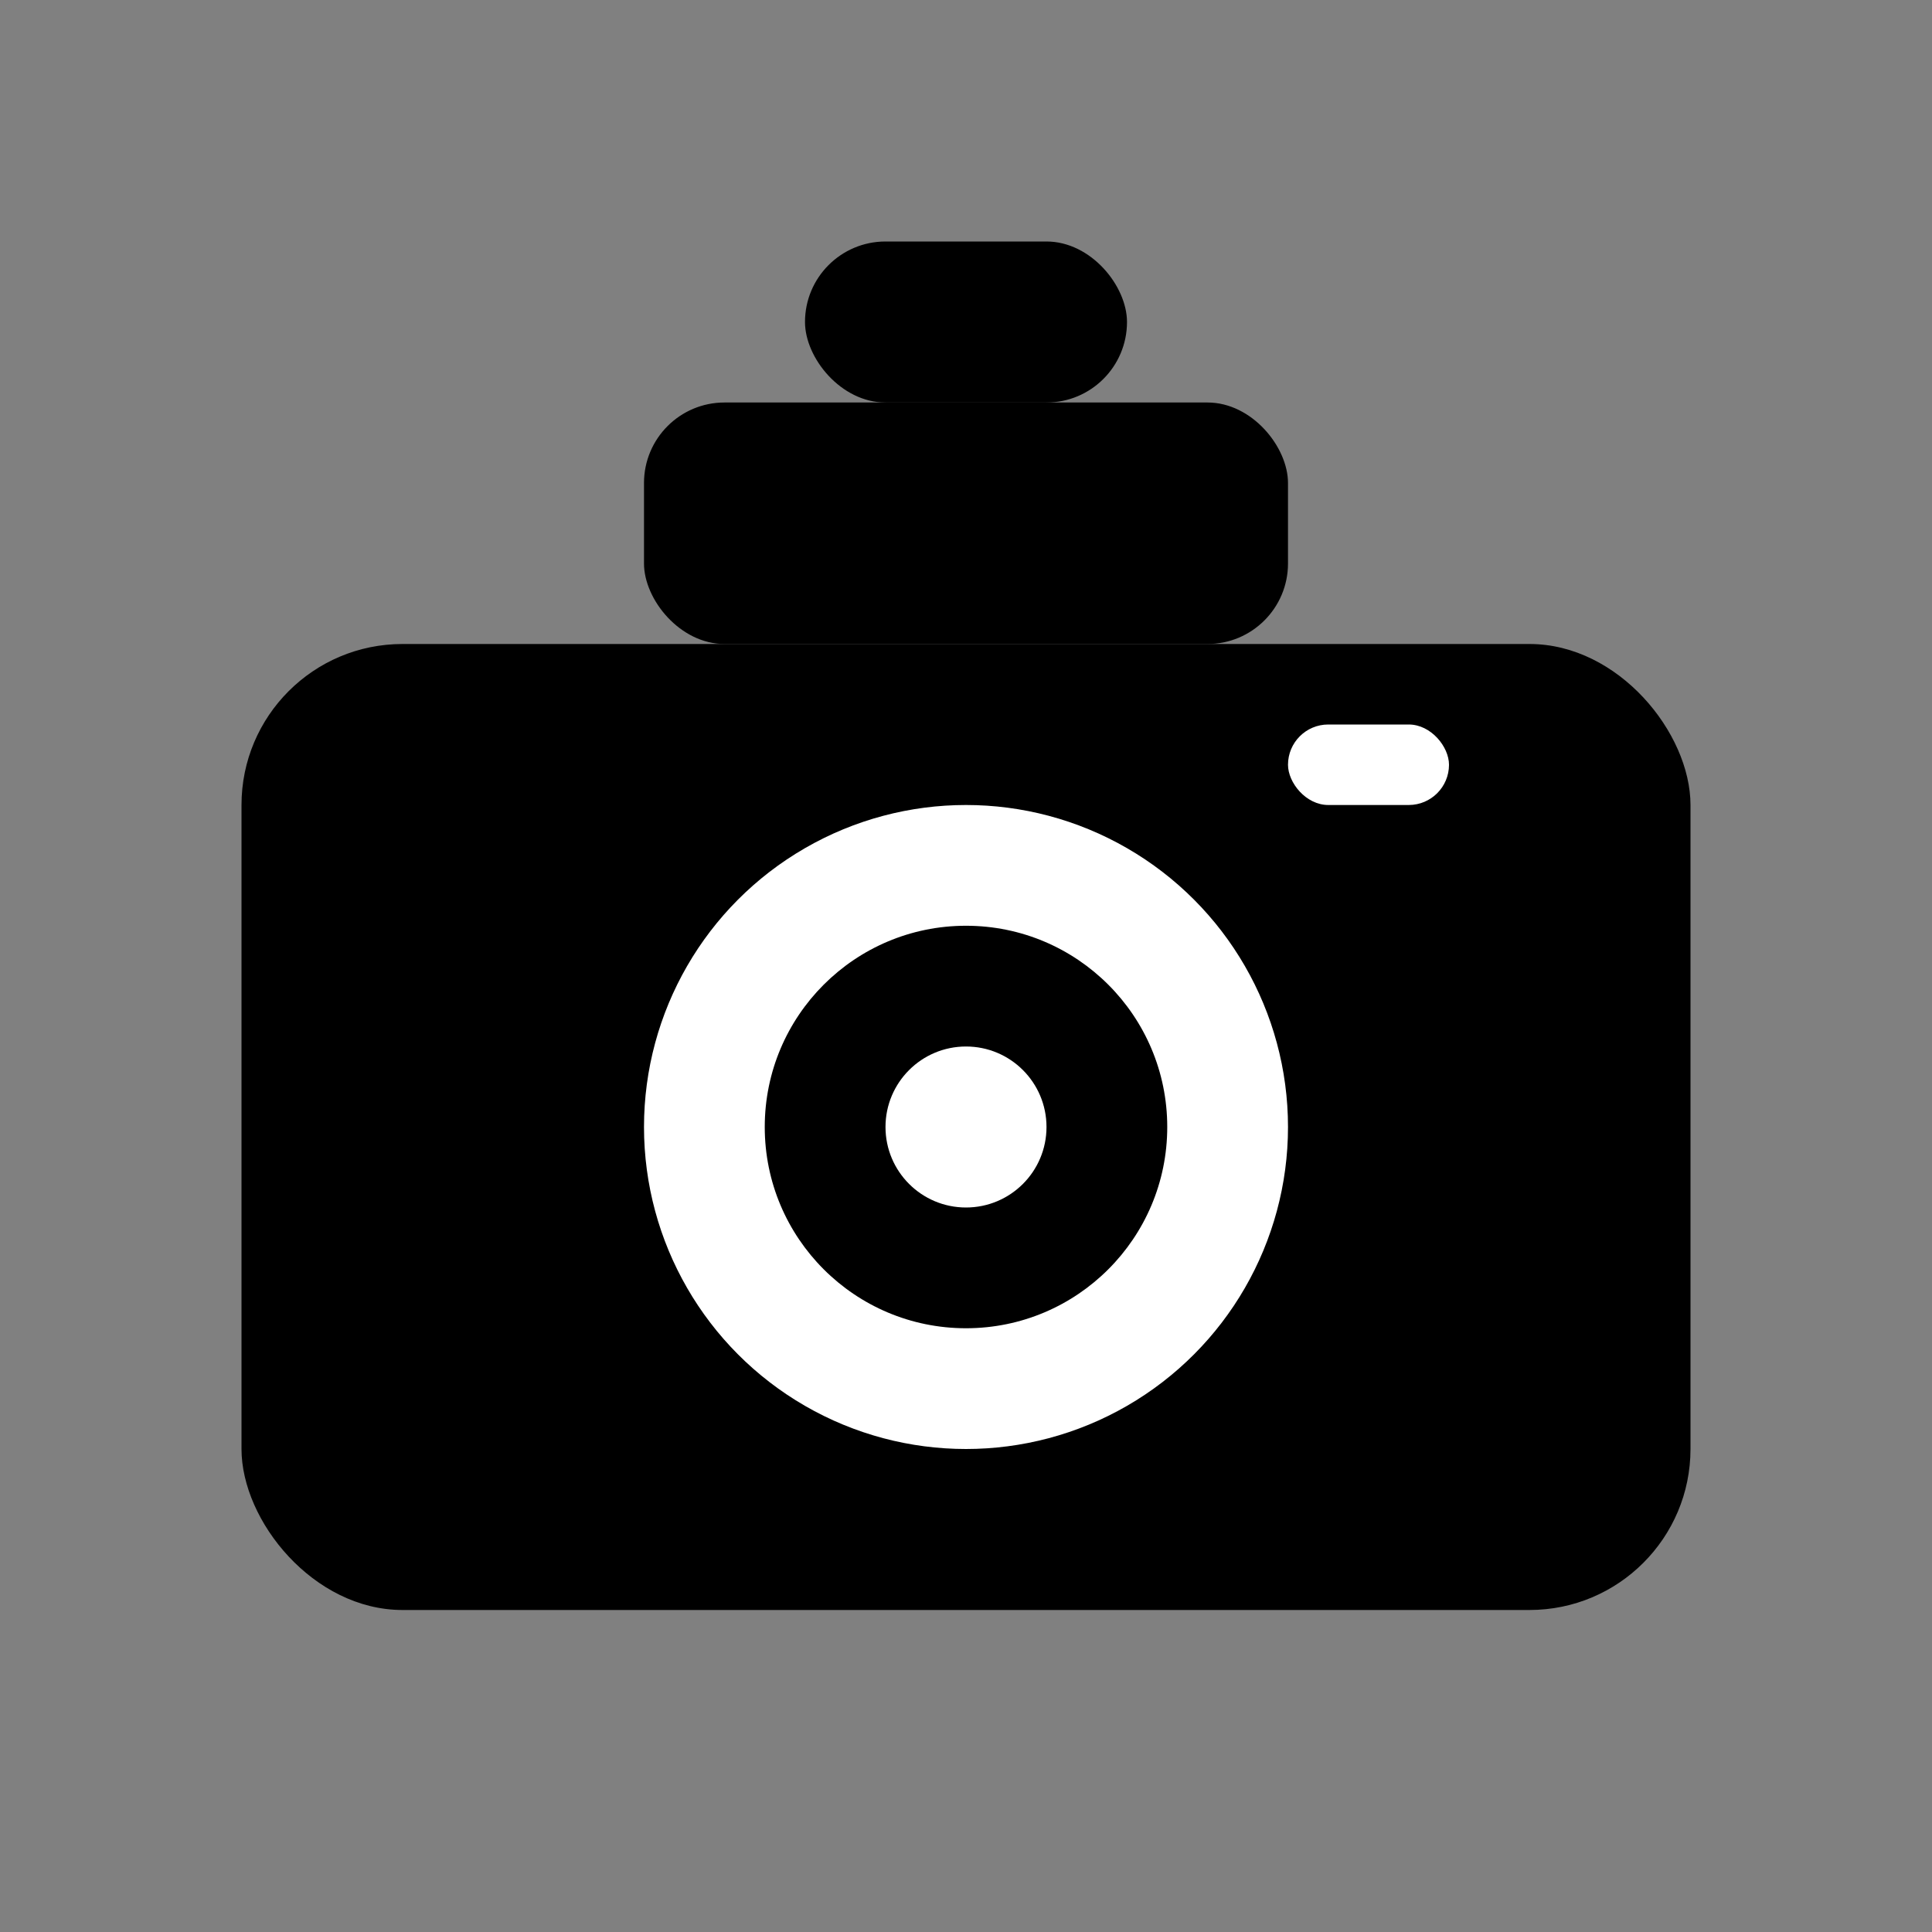
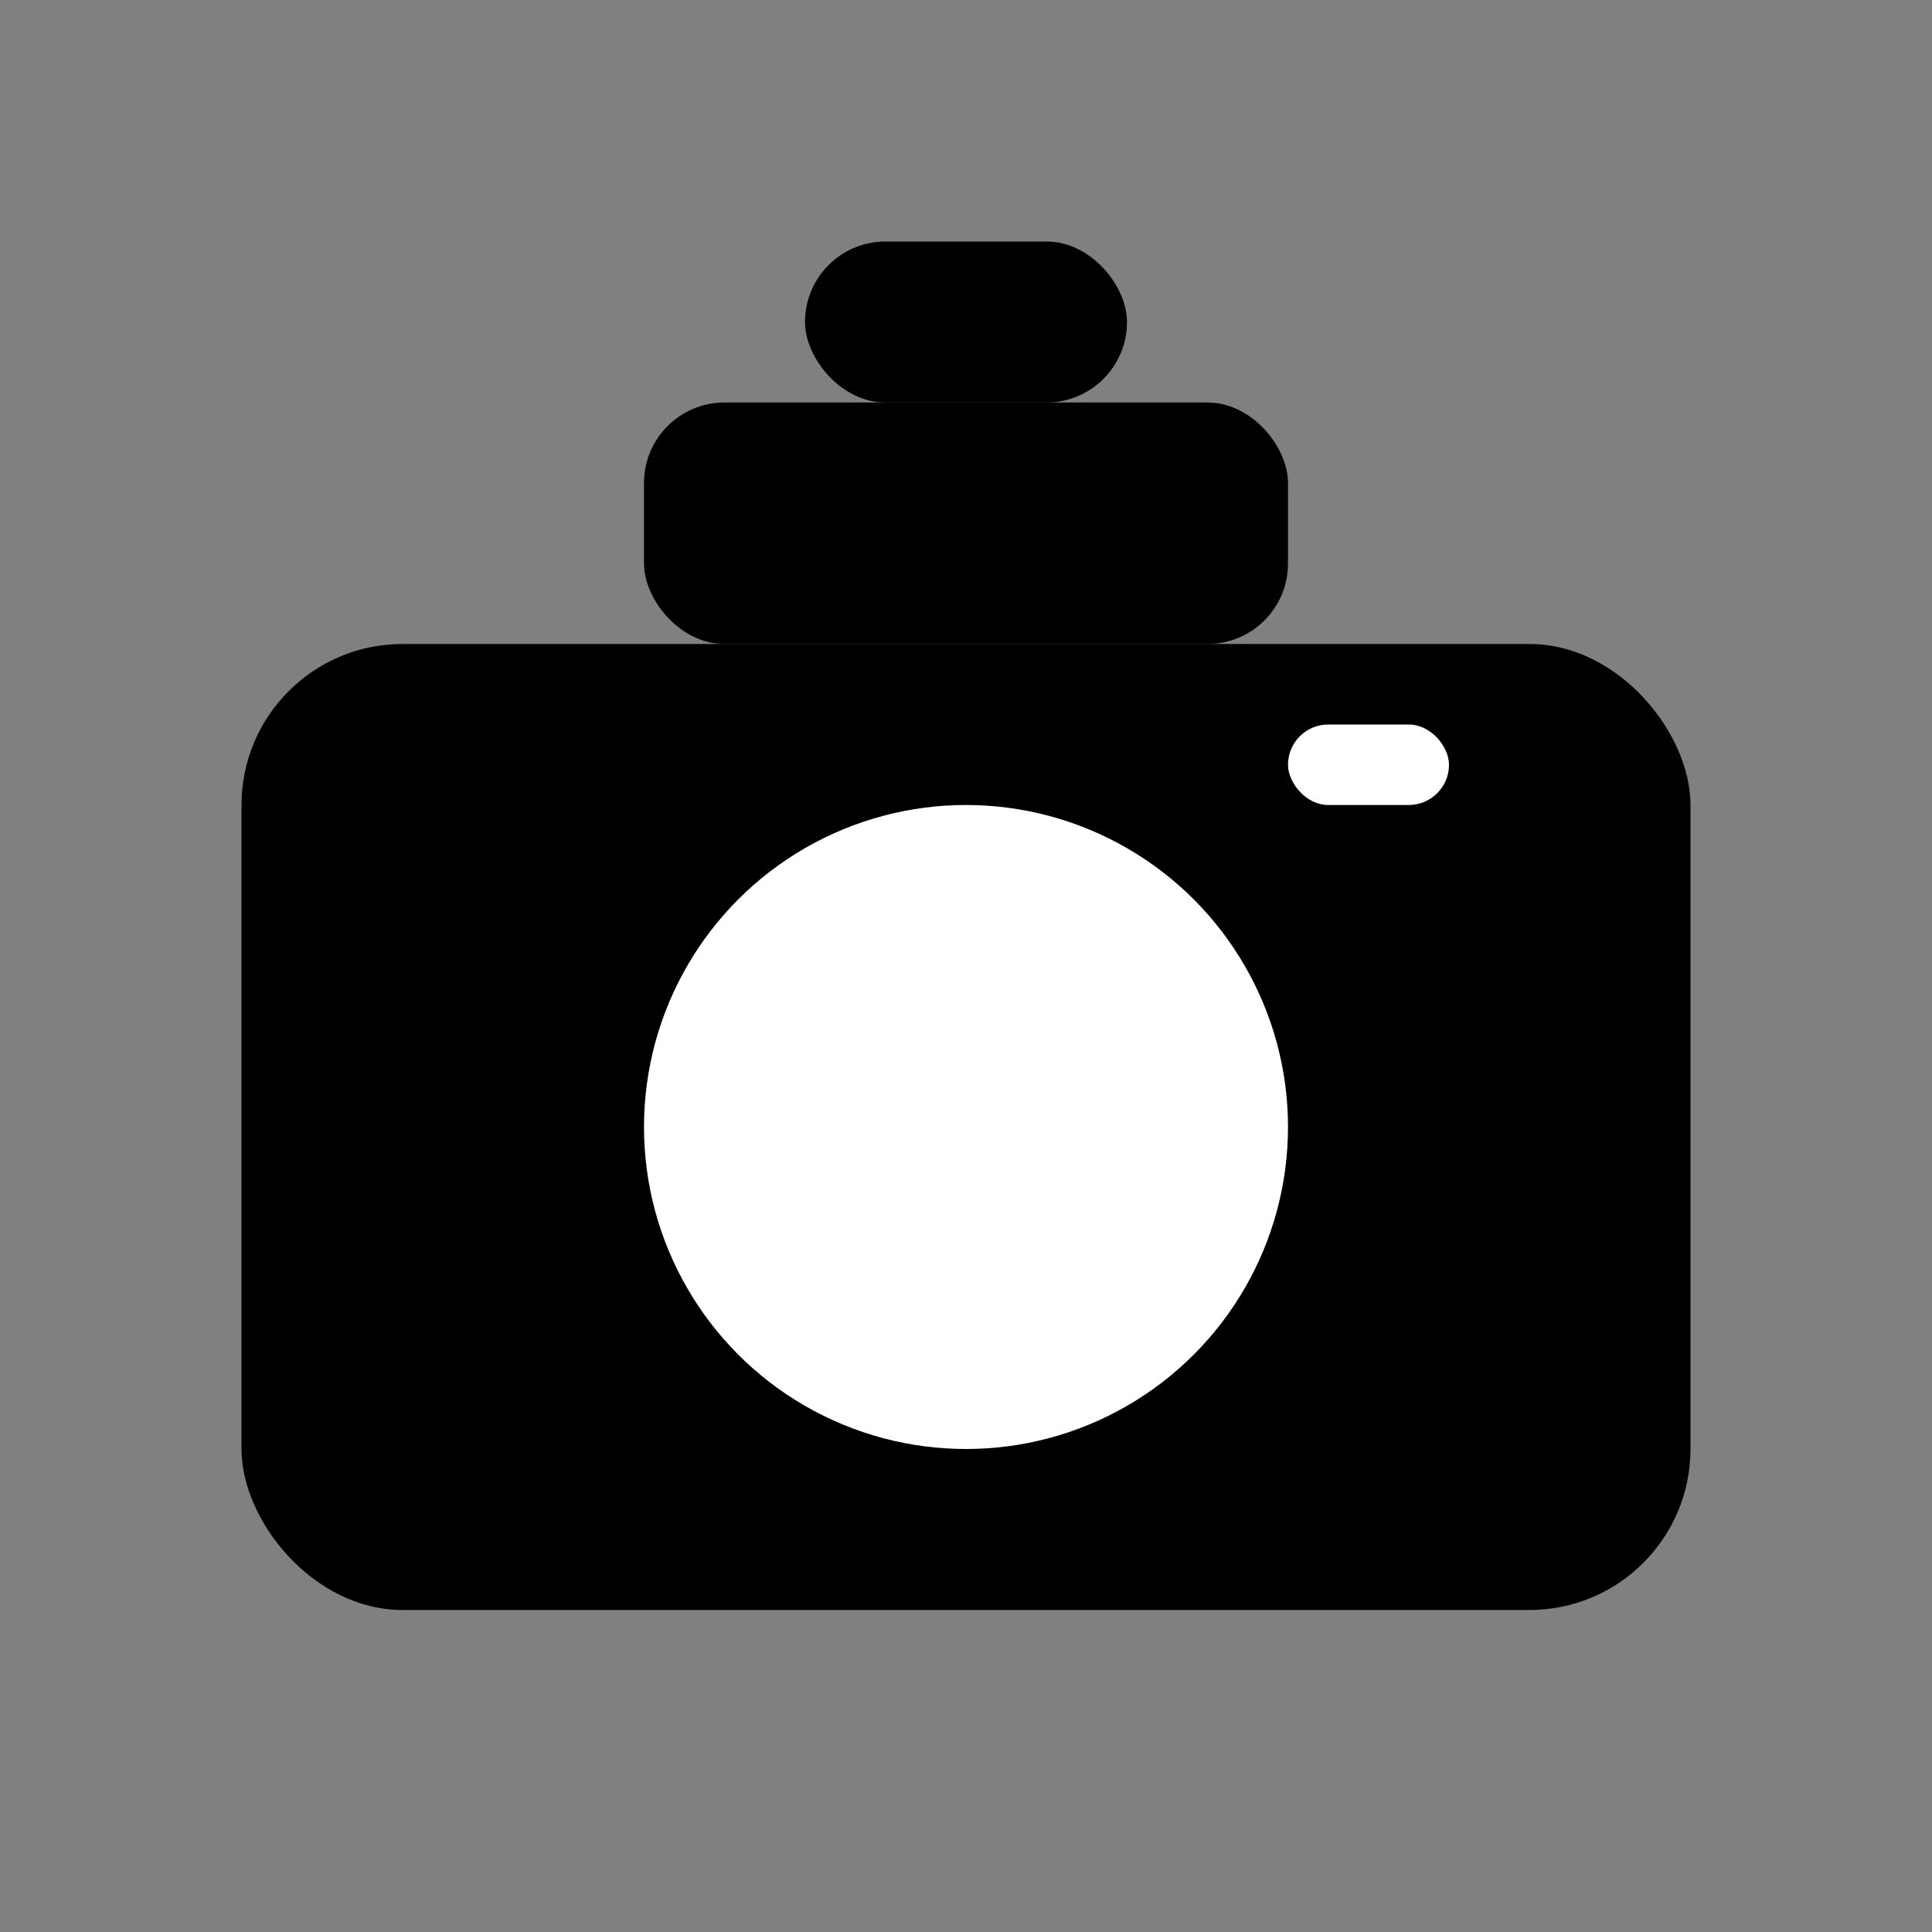
<svg xmlns="http://www.w3.org/2000/svg" width="24" height="24" viewBox="0 0 24 24" fill="none">
  <rect x="0" y="0" width="24" height="24" fill="#808080" stroke="none" />
  <rect x="3" y="8" width="18" height="12" rx="2" fill="currentColor" />
  <circle cx="12" cy="14" r="4" fill="white" />
-   <circle cx="12" cy="14" r="2.5" fill="currentColor" />
  <circle cx="12" cy="14" r="1" fill="white" />
  <rect x="8" y="5" width="8" height="3" rx="1" fill="currentColor" />
  <rect x="16" y="9" width="2" height="1" rx="0.5" fill="white" />
  <rect x="10" y="3" width="4" height="2" rx="1" fill="currentColor" />
</svg>